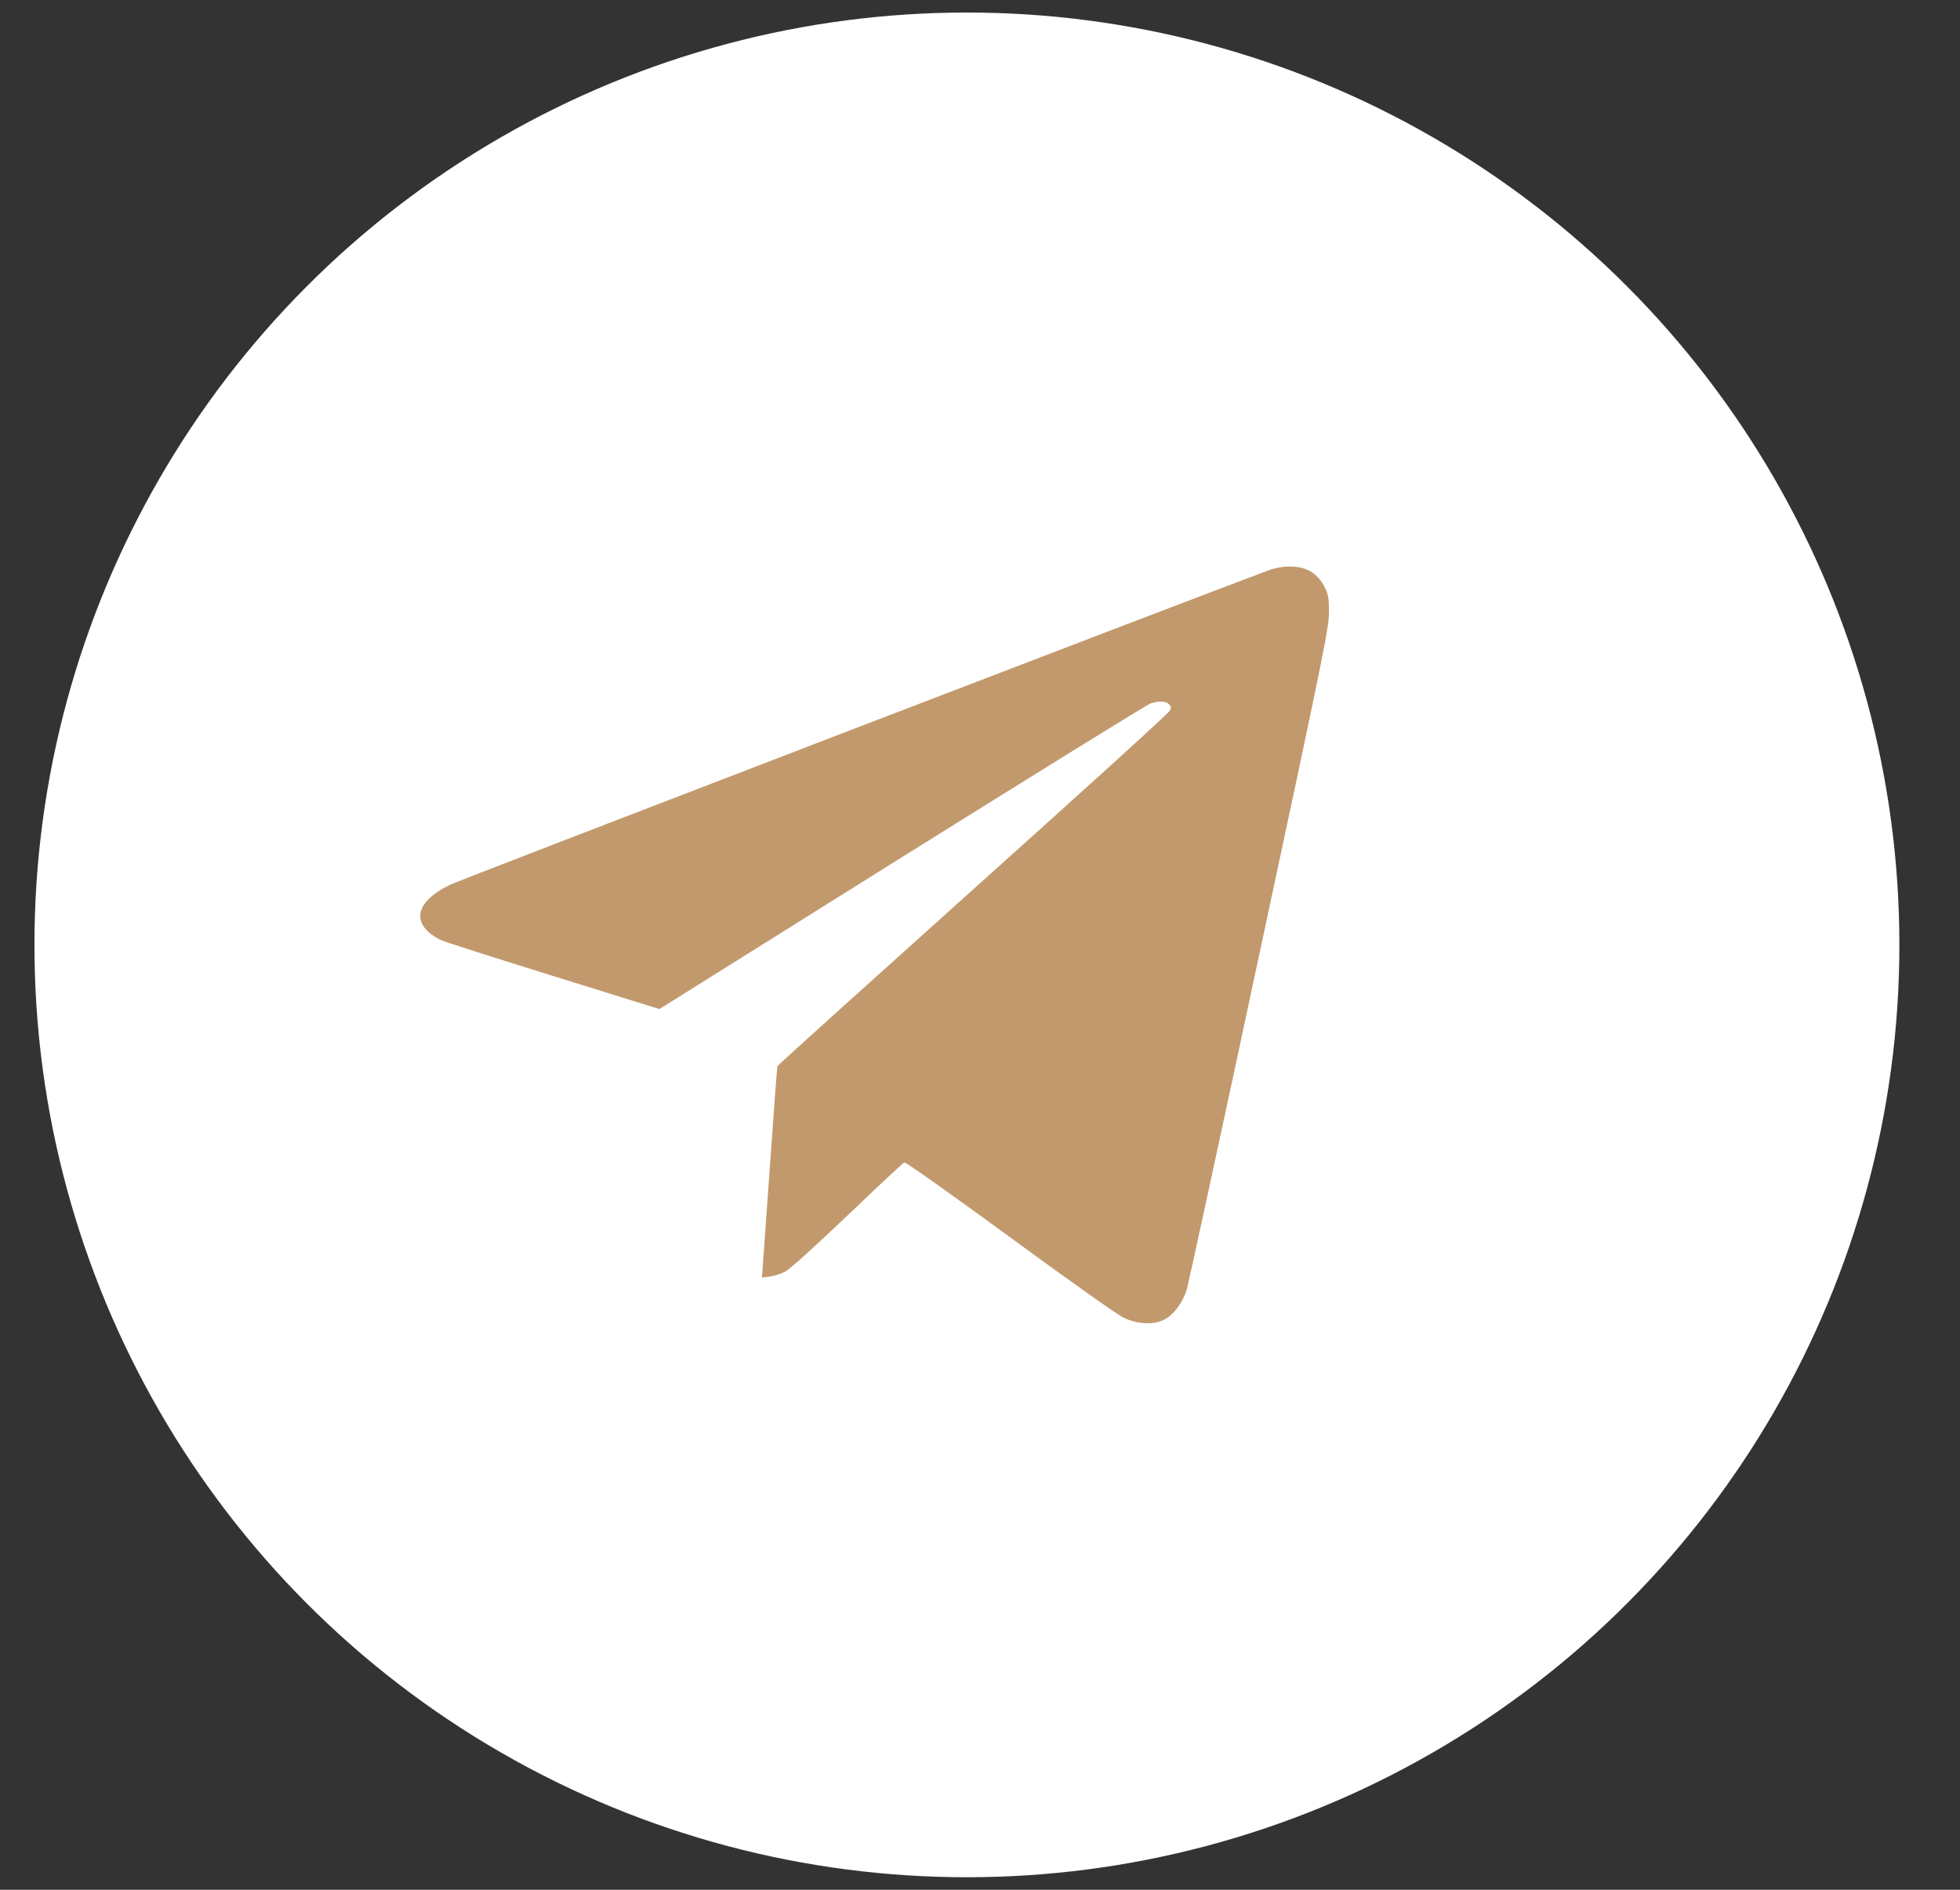
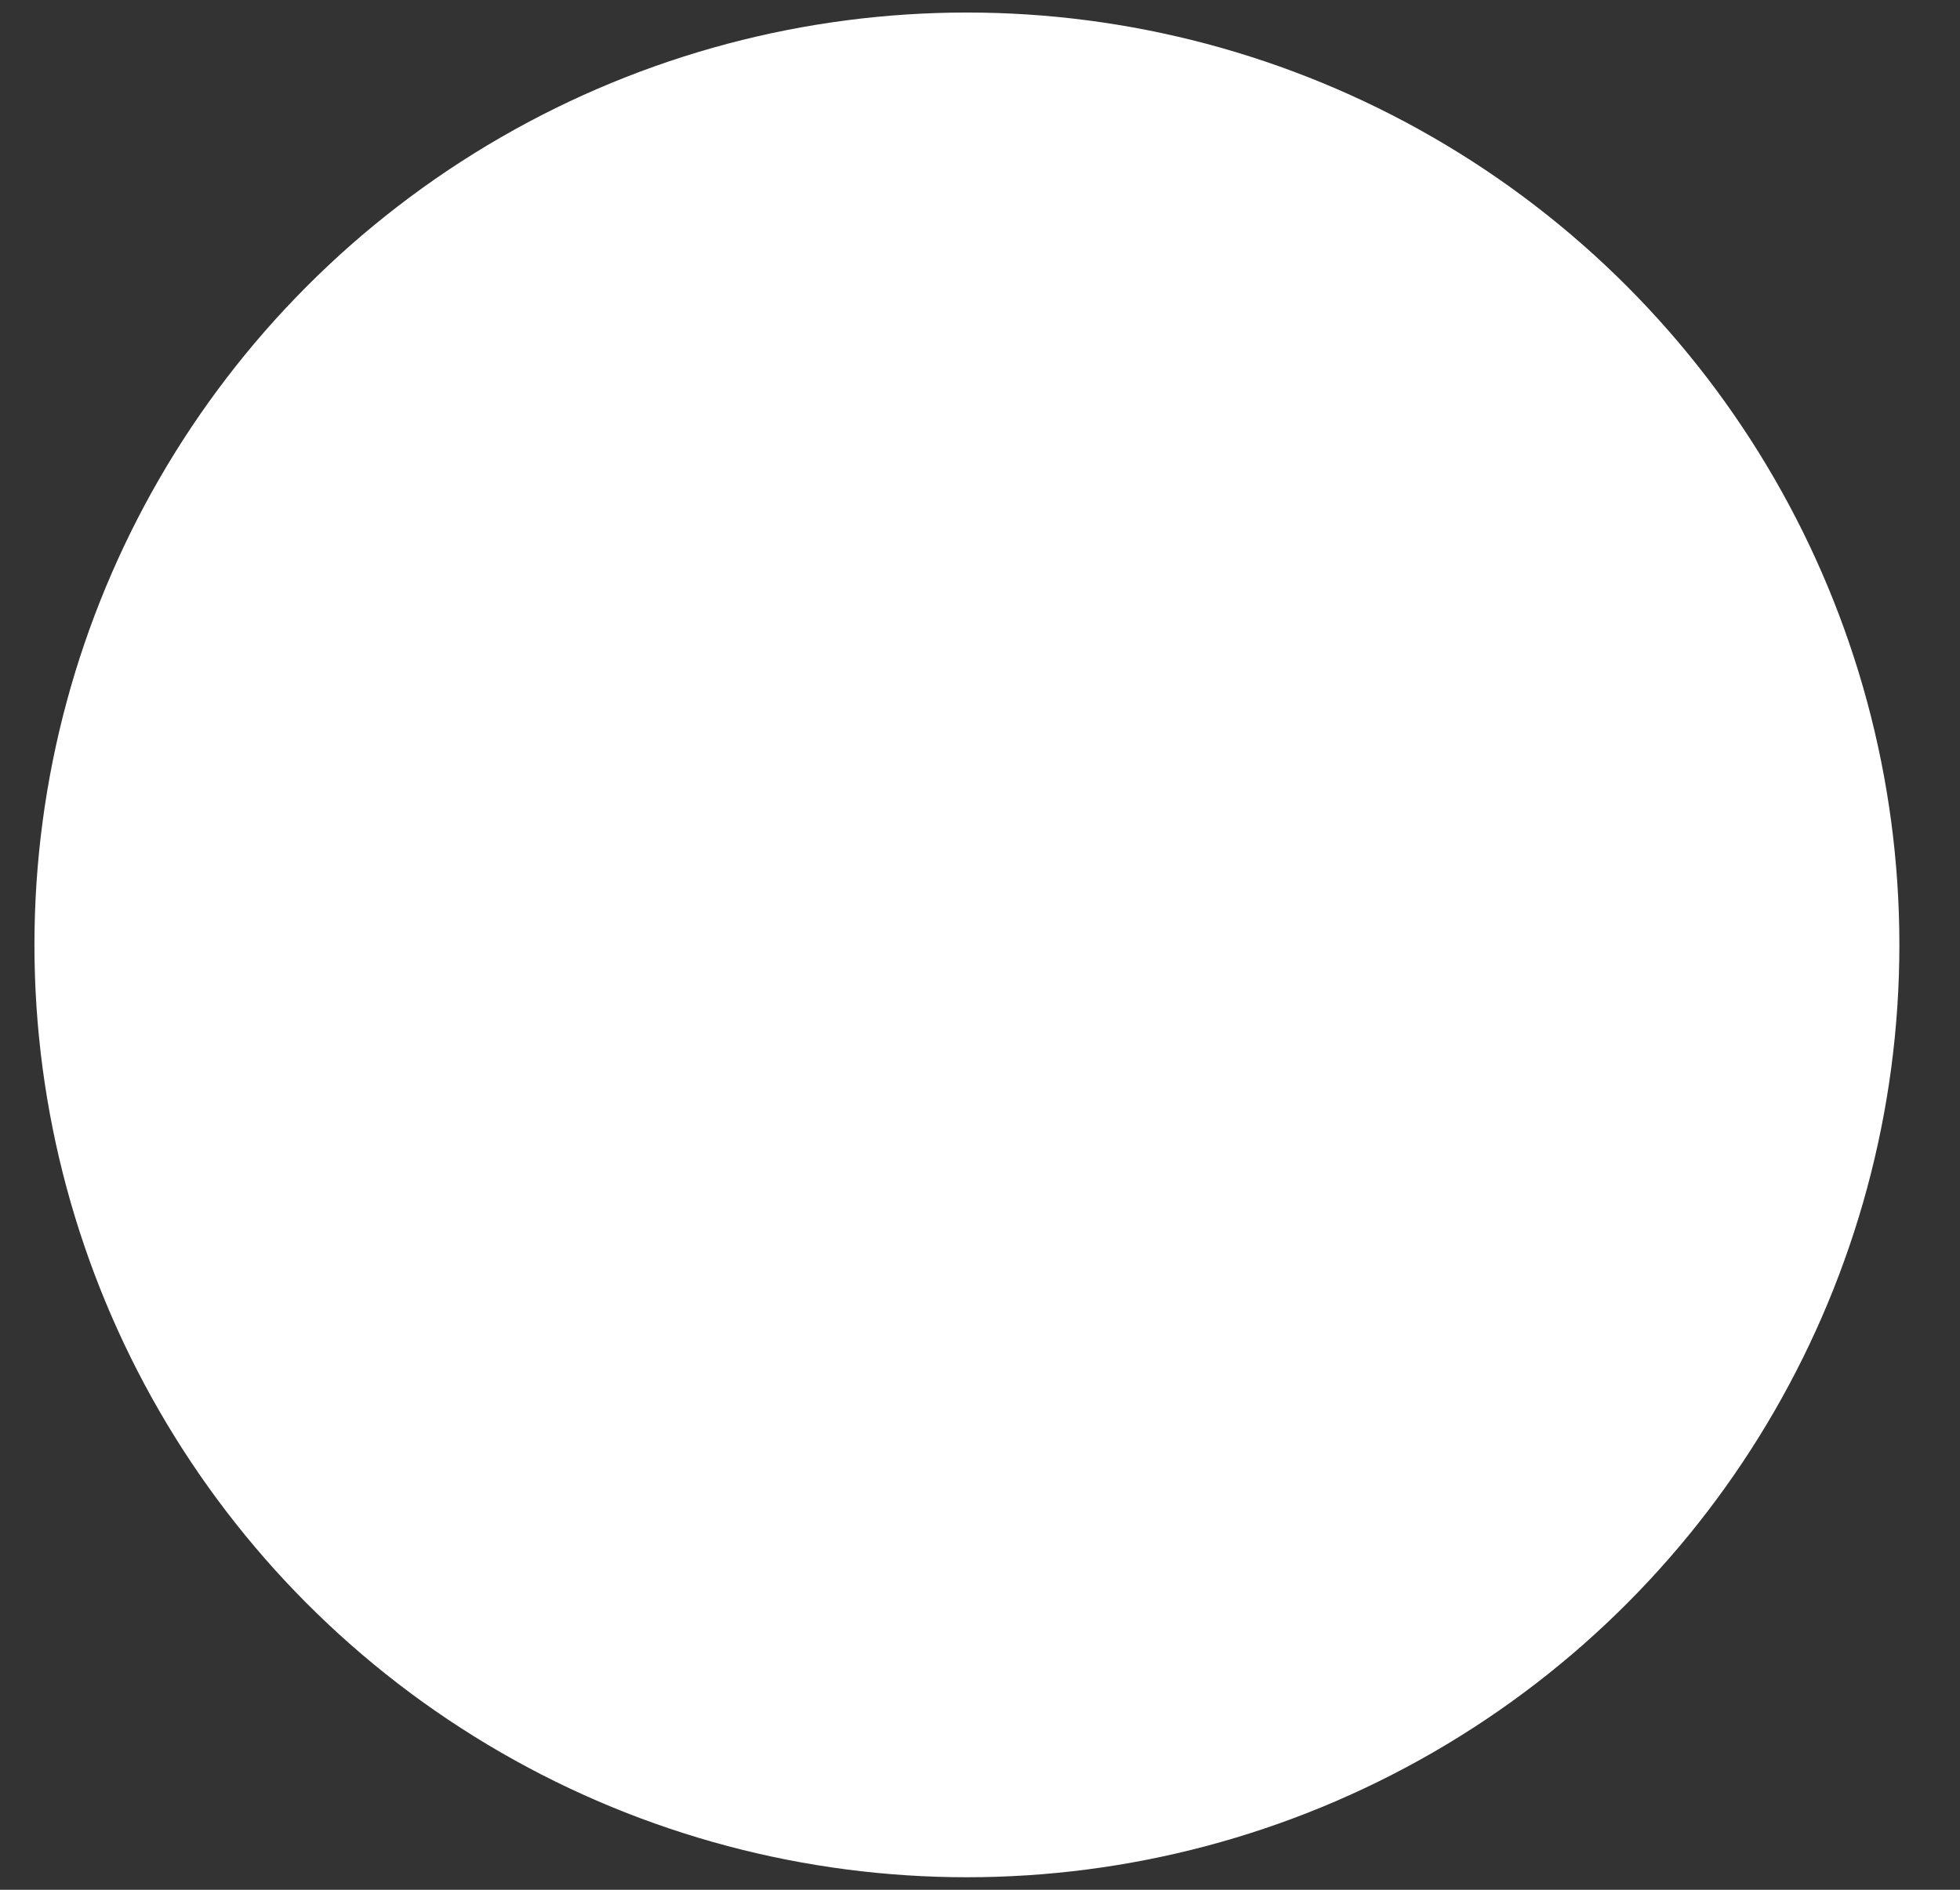
<svg xmlns="http://www.w3.org/2000/svg" width="28" height="27" viewBox="0 0 28 27" fill="none">
  <rect x="0" y="0" width="28" height="27" fill="#333333" stroke="none" />
  <circle cx="13.813" cy="13.5" r="13.321" fill="white" />
-   <path d="M18.111 8.153C17.248 8.47 6.597 12.561 6.439 12.637C5.919 12.883 5.858 13.208 6.292 13.429C6.335 13.452 7.054 13.68 7.894 13.942L9.42 14.417L12.883 12.248C14.79 11.057 16.387 10.067 16.433 10.052C16.552 10.011 16.654 10.014 16.7 10.062C16.733 10.095 16.735 10.11 16.707 10.159C16.692 10.192 15.425 11.342 13.896 12.713C12.368 14.086 11.111 15.219 11.106 15.232C11.101 15.244 11.05 15.93 10.992 16.755L10.885 18.253L11.002 18.238C11.066 18.23 11.165 18.197 11.223 18.164C11.284 18.134 11.68 17.773 12.109 17.364C12.536 16.956 12.901 16.613 12.919 16.608C12.937 16.6 13.617 17.083 14.432 17.679C15.245 18.276 15.973 18.791 16.052 18.827C16.258 18.924 16.486 18.931 16.636 18.852C16.771 18.781 16.9 18.604 16.956 18.418C16.976 18.347 17.444 16.197 17.989 13.64C18.901 9.384 18.985 8.973 18.985 8.752C18.985 8.544 18.977 8.493 18.921 8.384C18.883 8.305 18.815 8.226 18.749 8.181C18.599 8.077 18.35 8.064 18.111 8.153Z" fill="#C2996D" />
</svg>